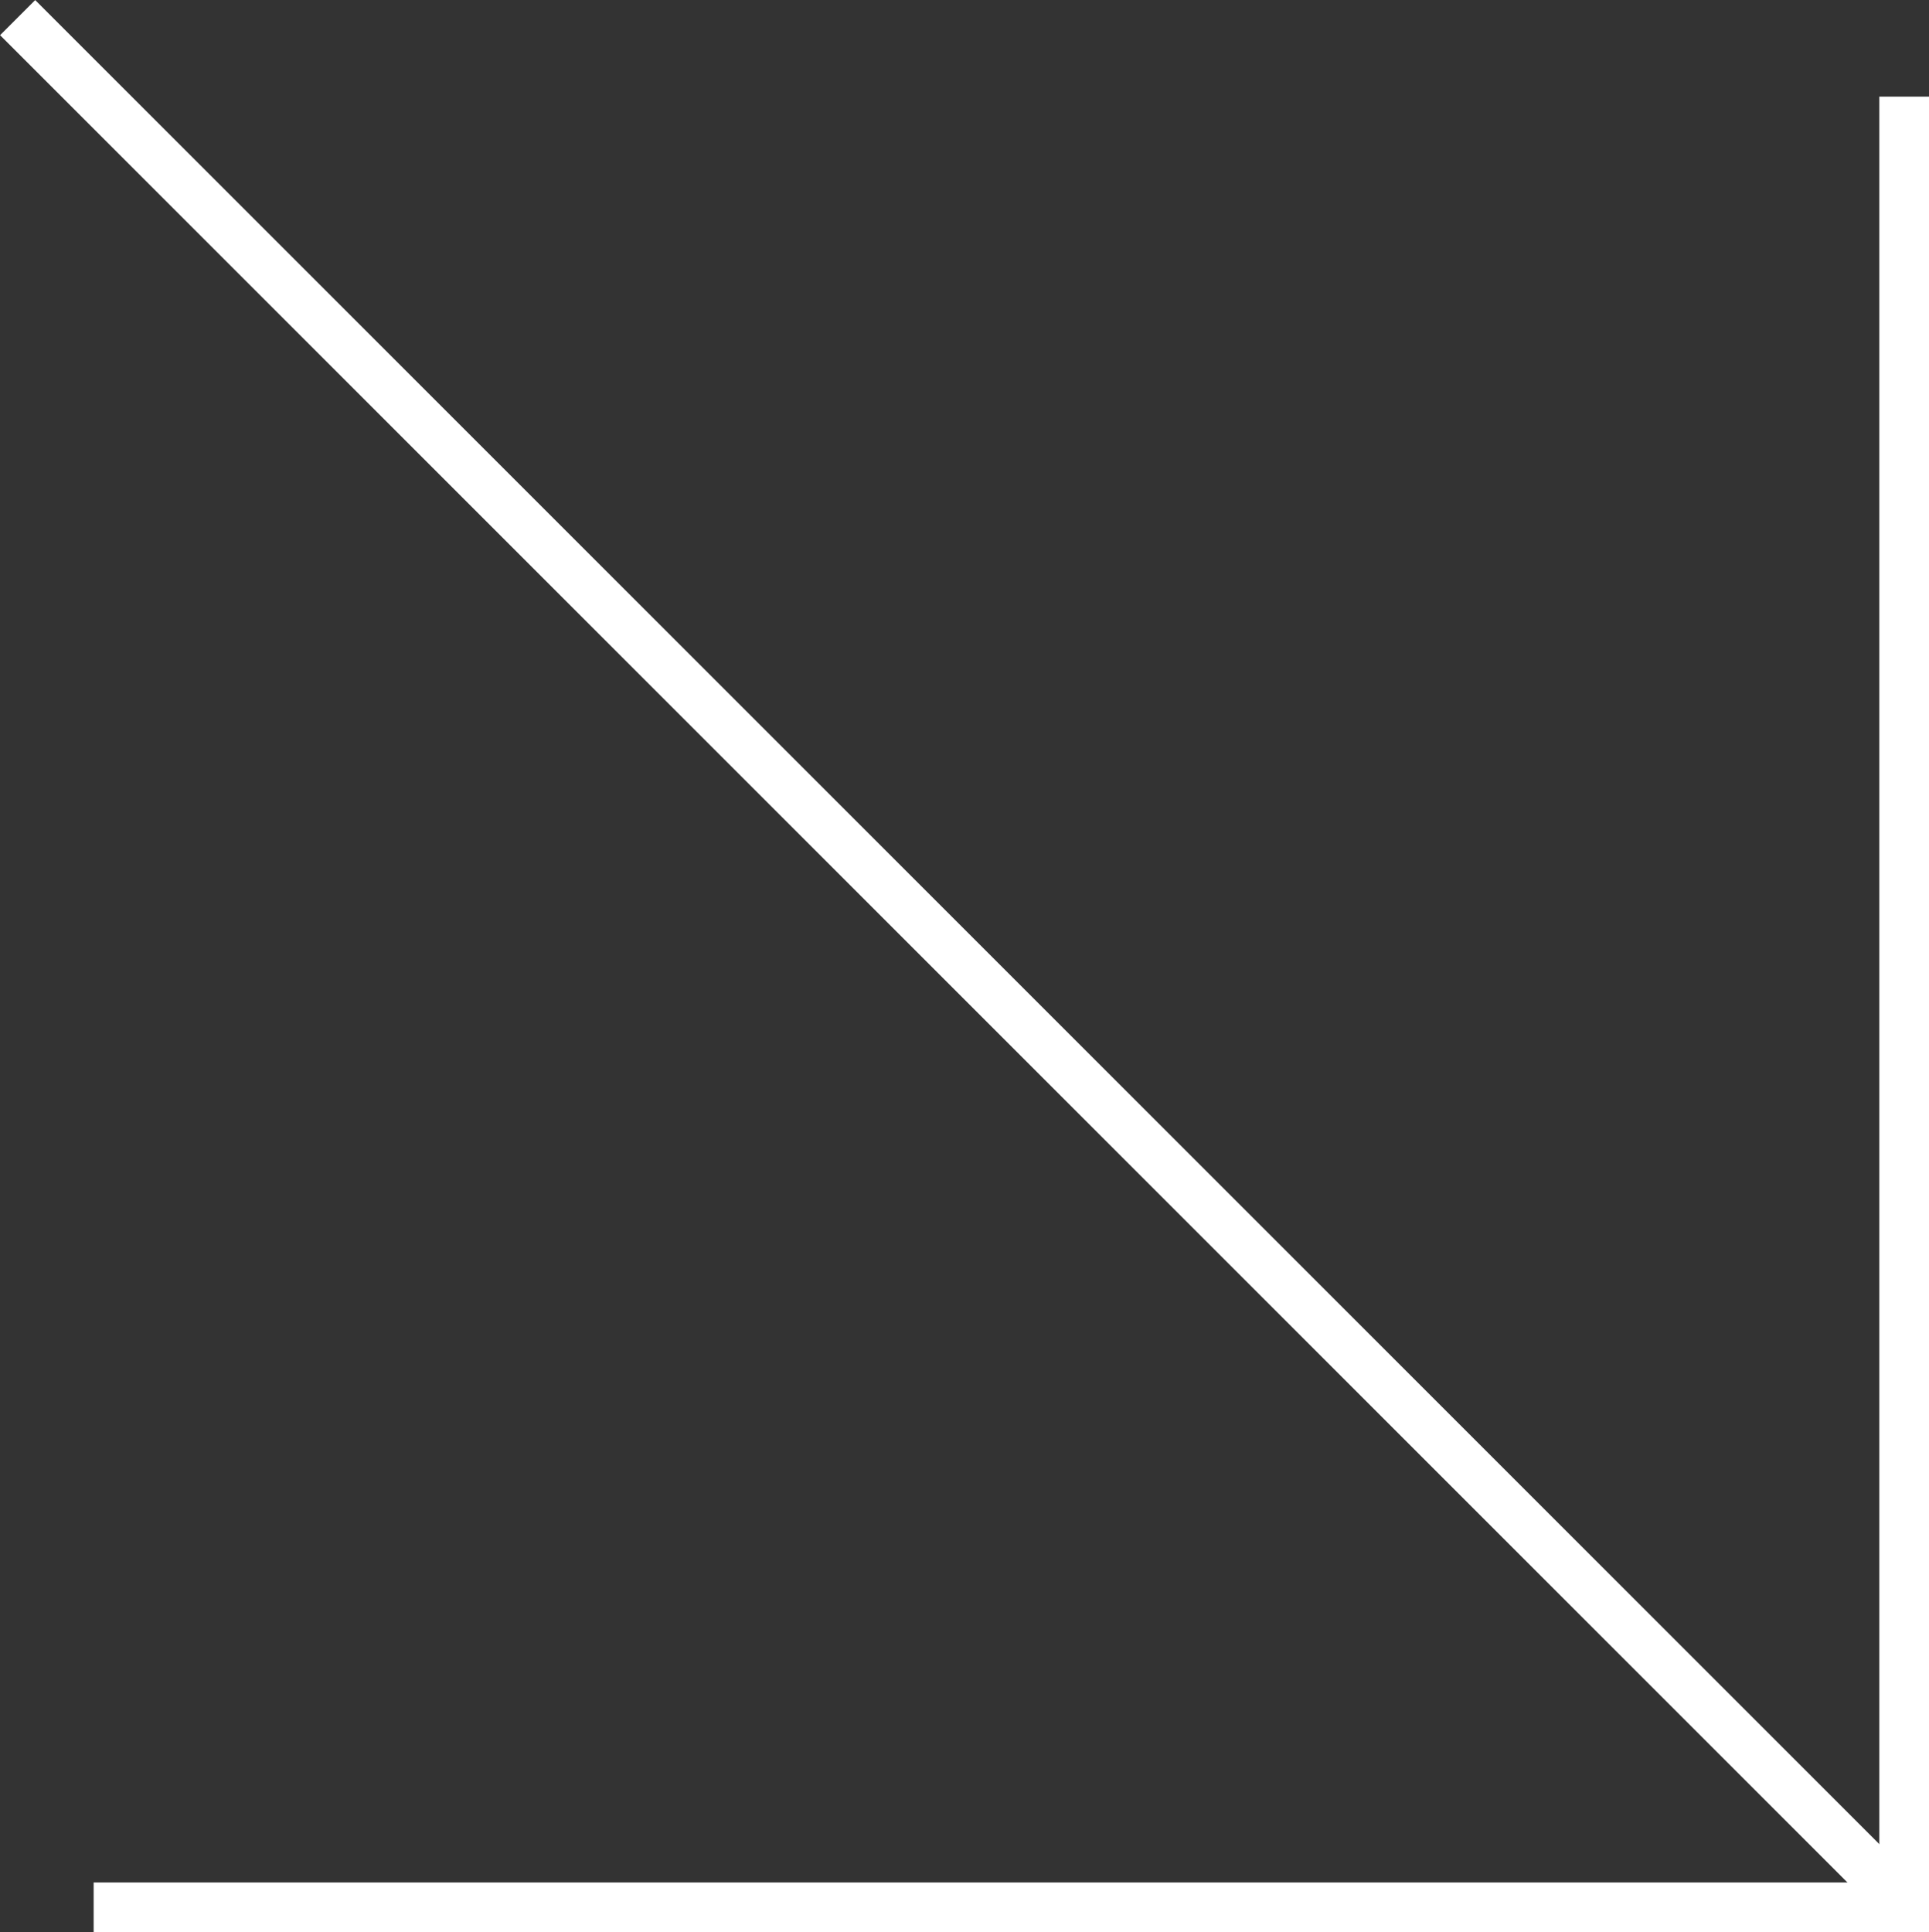
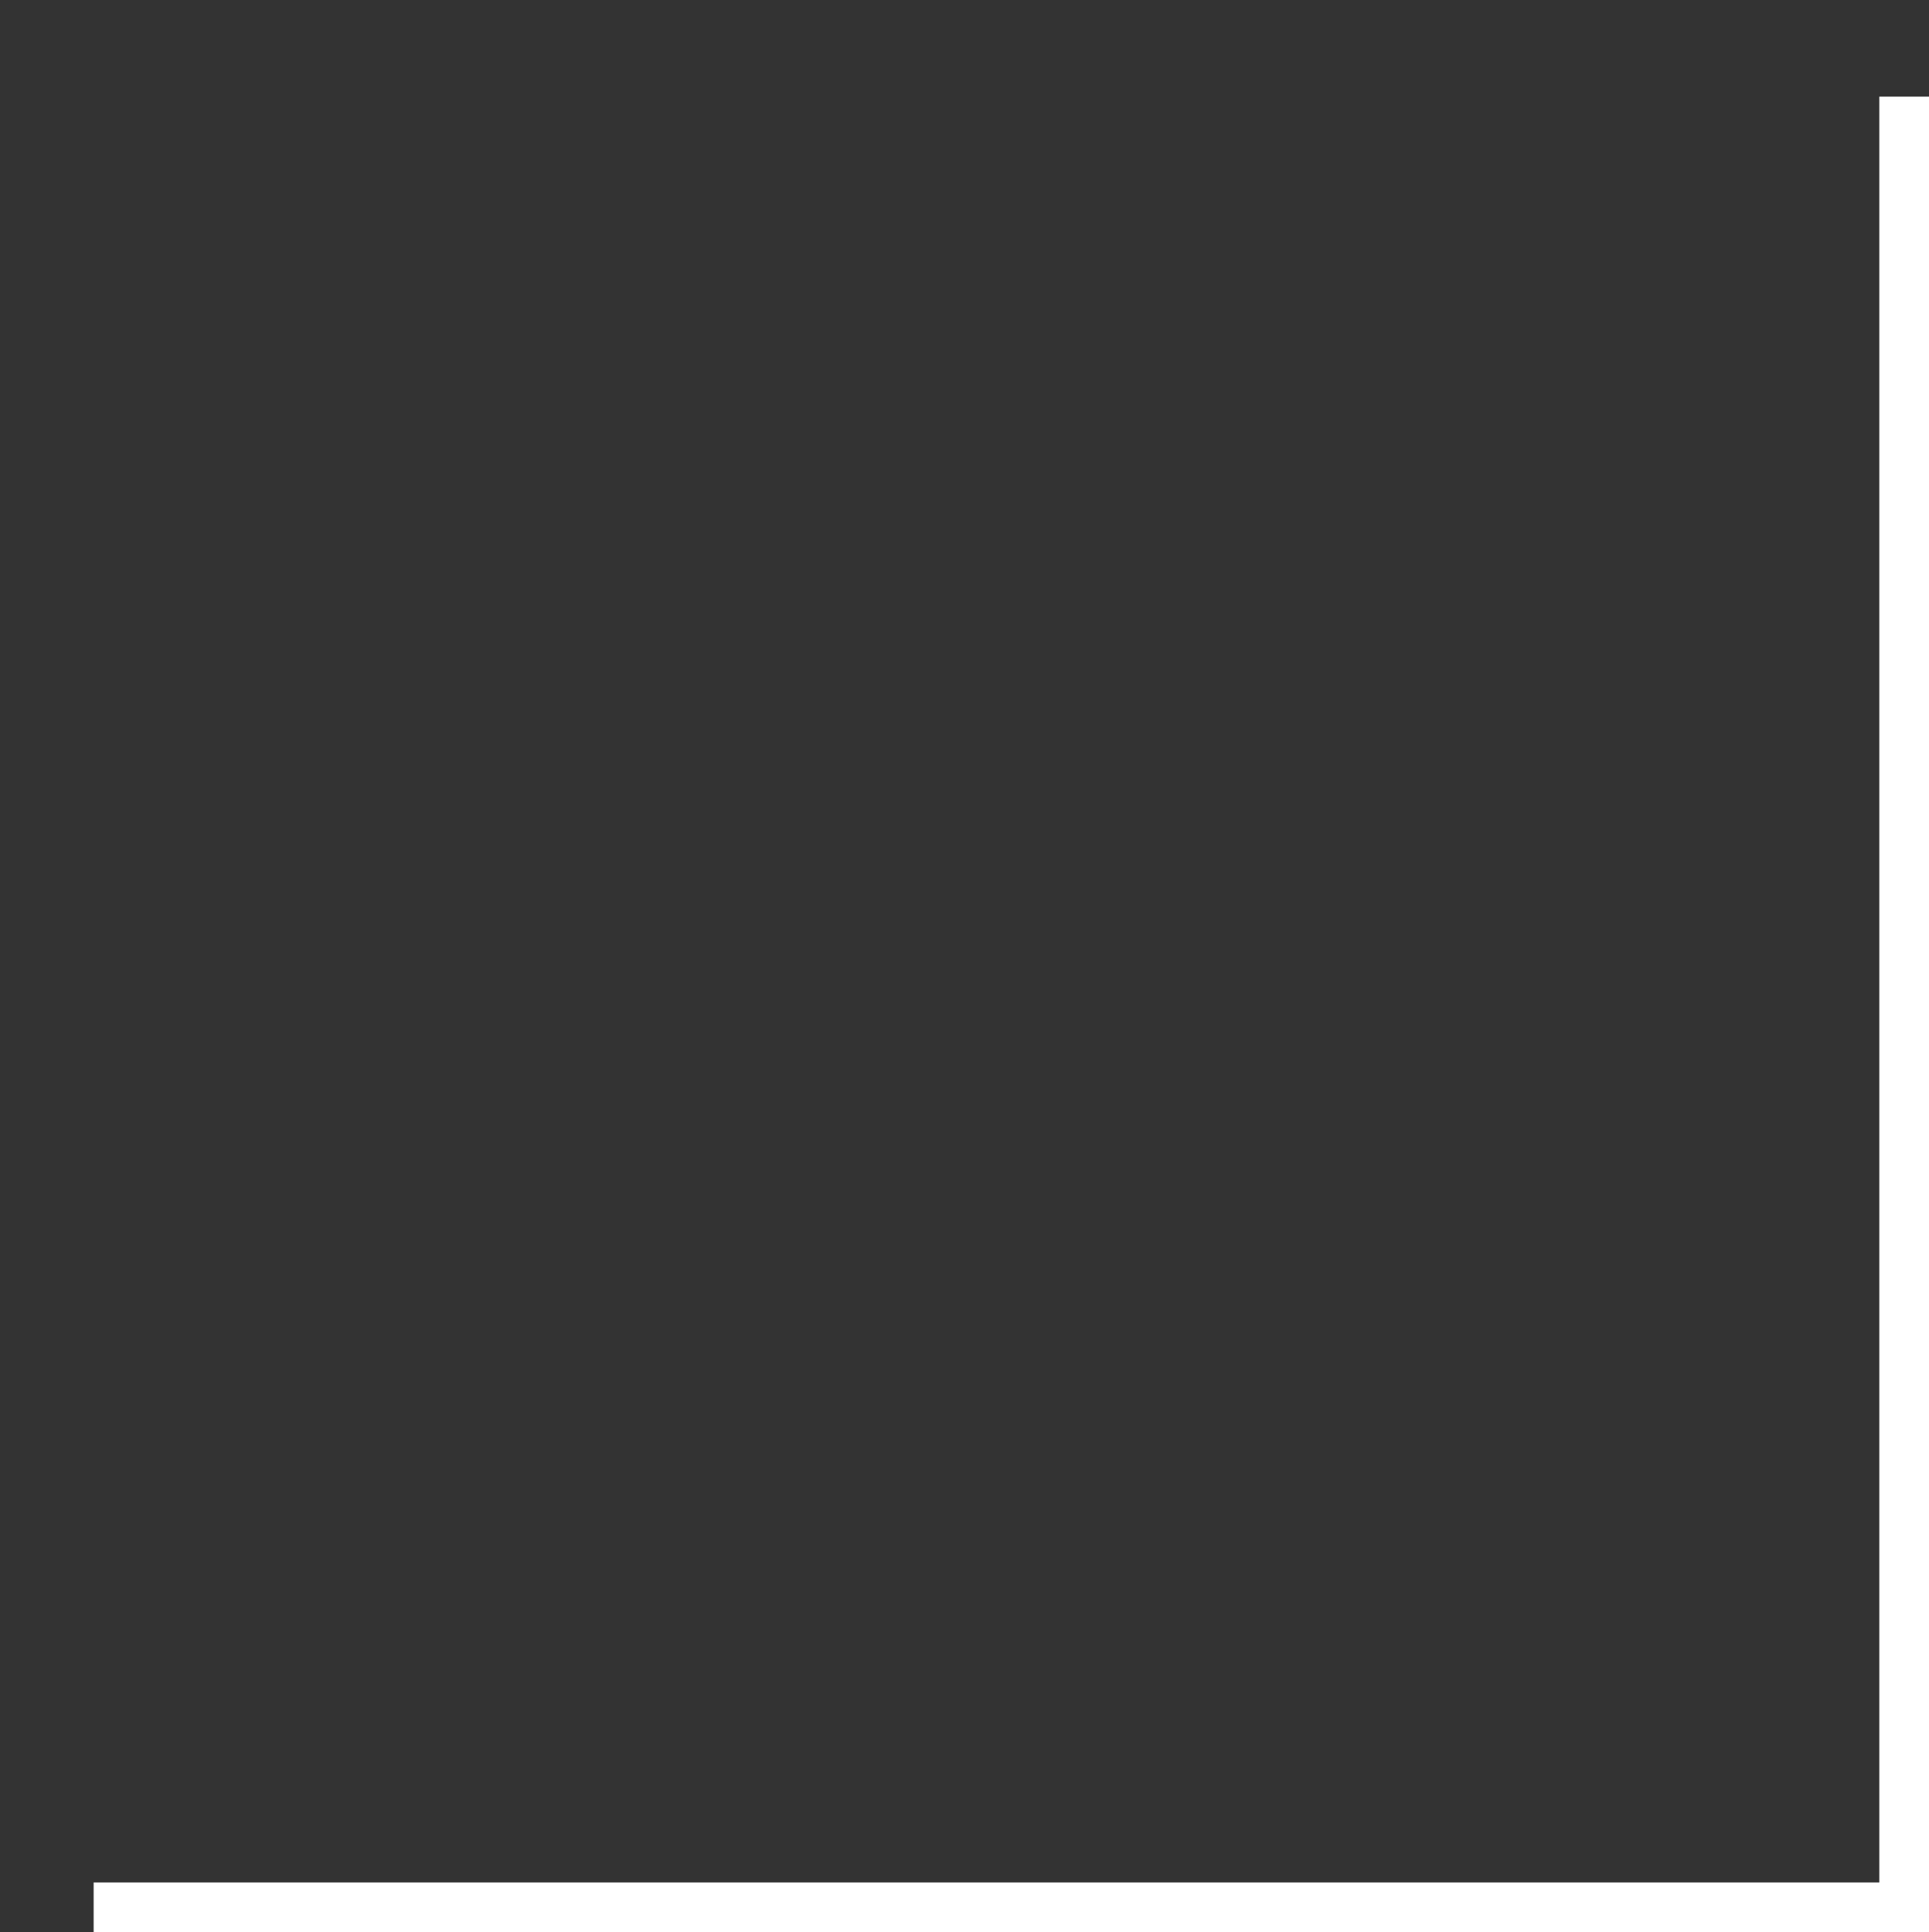
<svg xmlns="http://www.w3.org/2000/svg" id="Layer_2" data-name="Layer 2" viewBox="0 0 77.66 77.79">
  <rect x="0" y="0" width="77.66" height="77.79" fill="#333333" stroke="none" />
  <defs>
    <style> .cls-1 { fill: none; stroke: #fff; stroke-miterlimit: 10; stroke-width: 2px; } </style>
  </defs>
  <g id="Layer_1-2" data-name="Layer 1">
-     <line class="cls-1" x1=".71" y1=".71" x2="76.28" y2="76.28" />
    <polyline class="cls-1" points="76.66 3.89 76.66 76.79 3.77 76.79" />
  </g>
</svg>